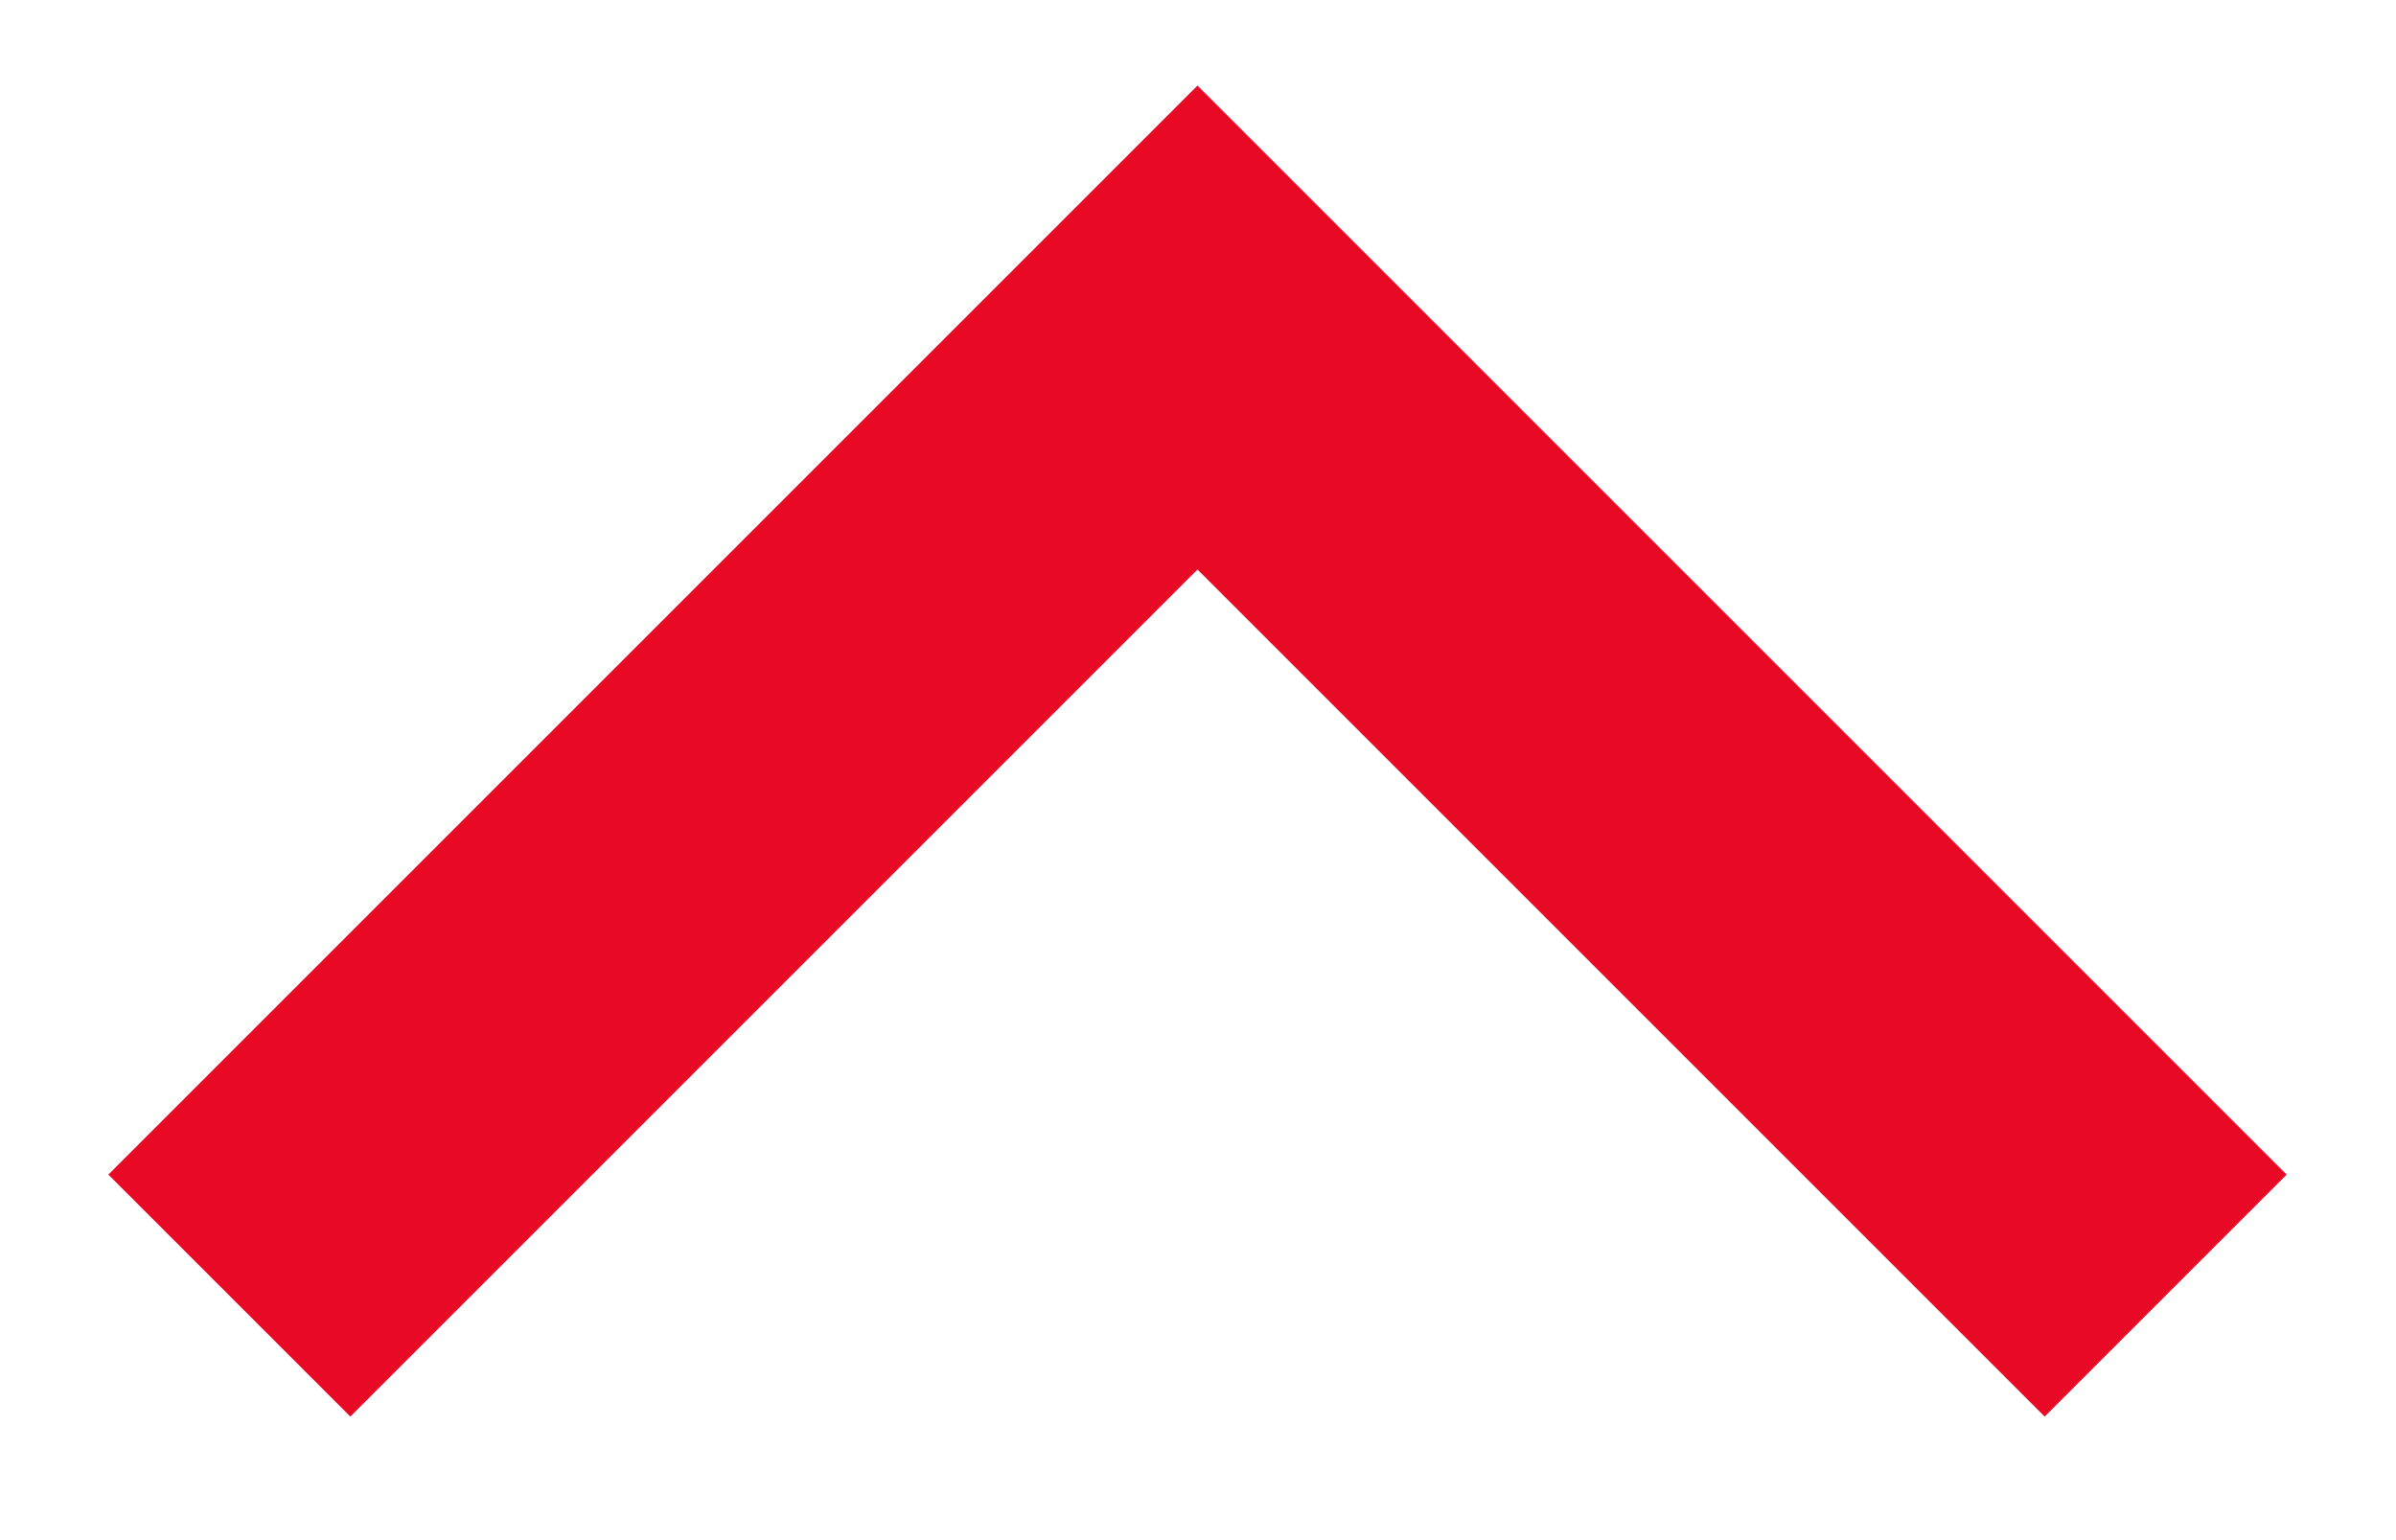
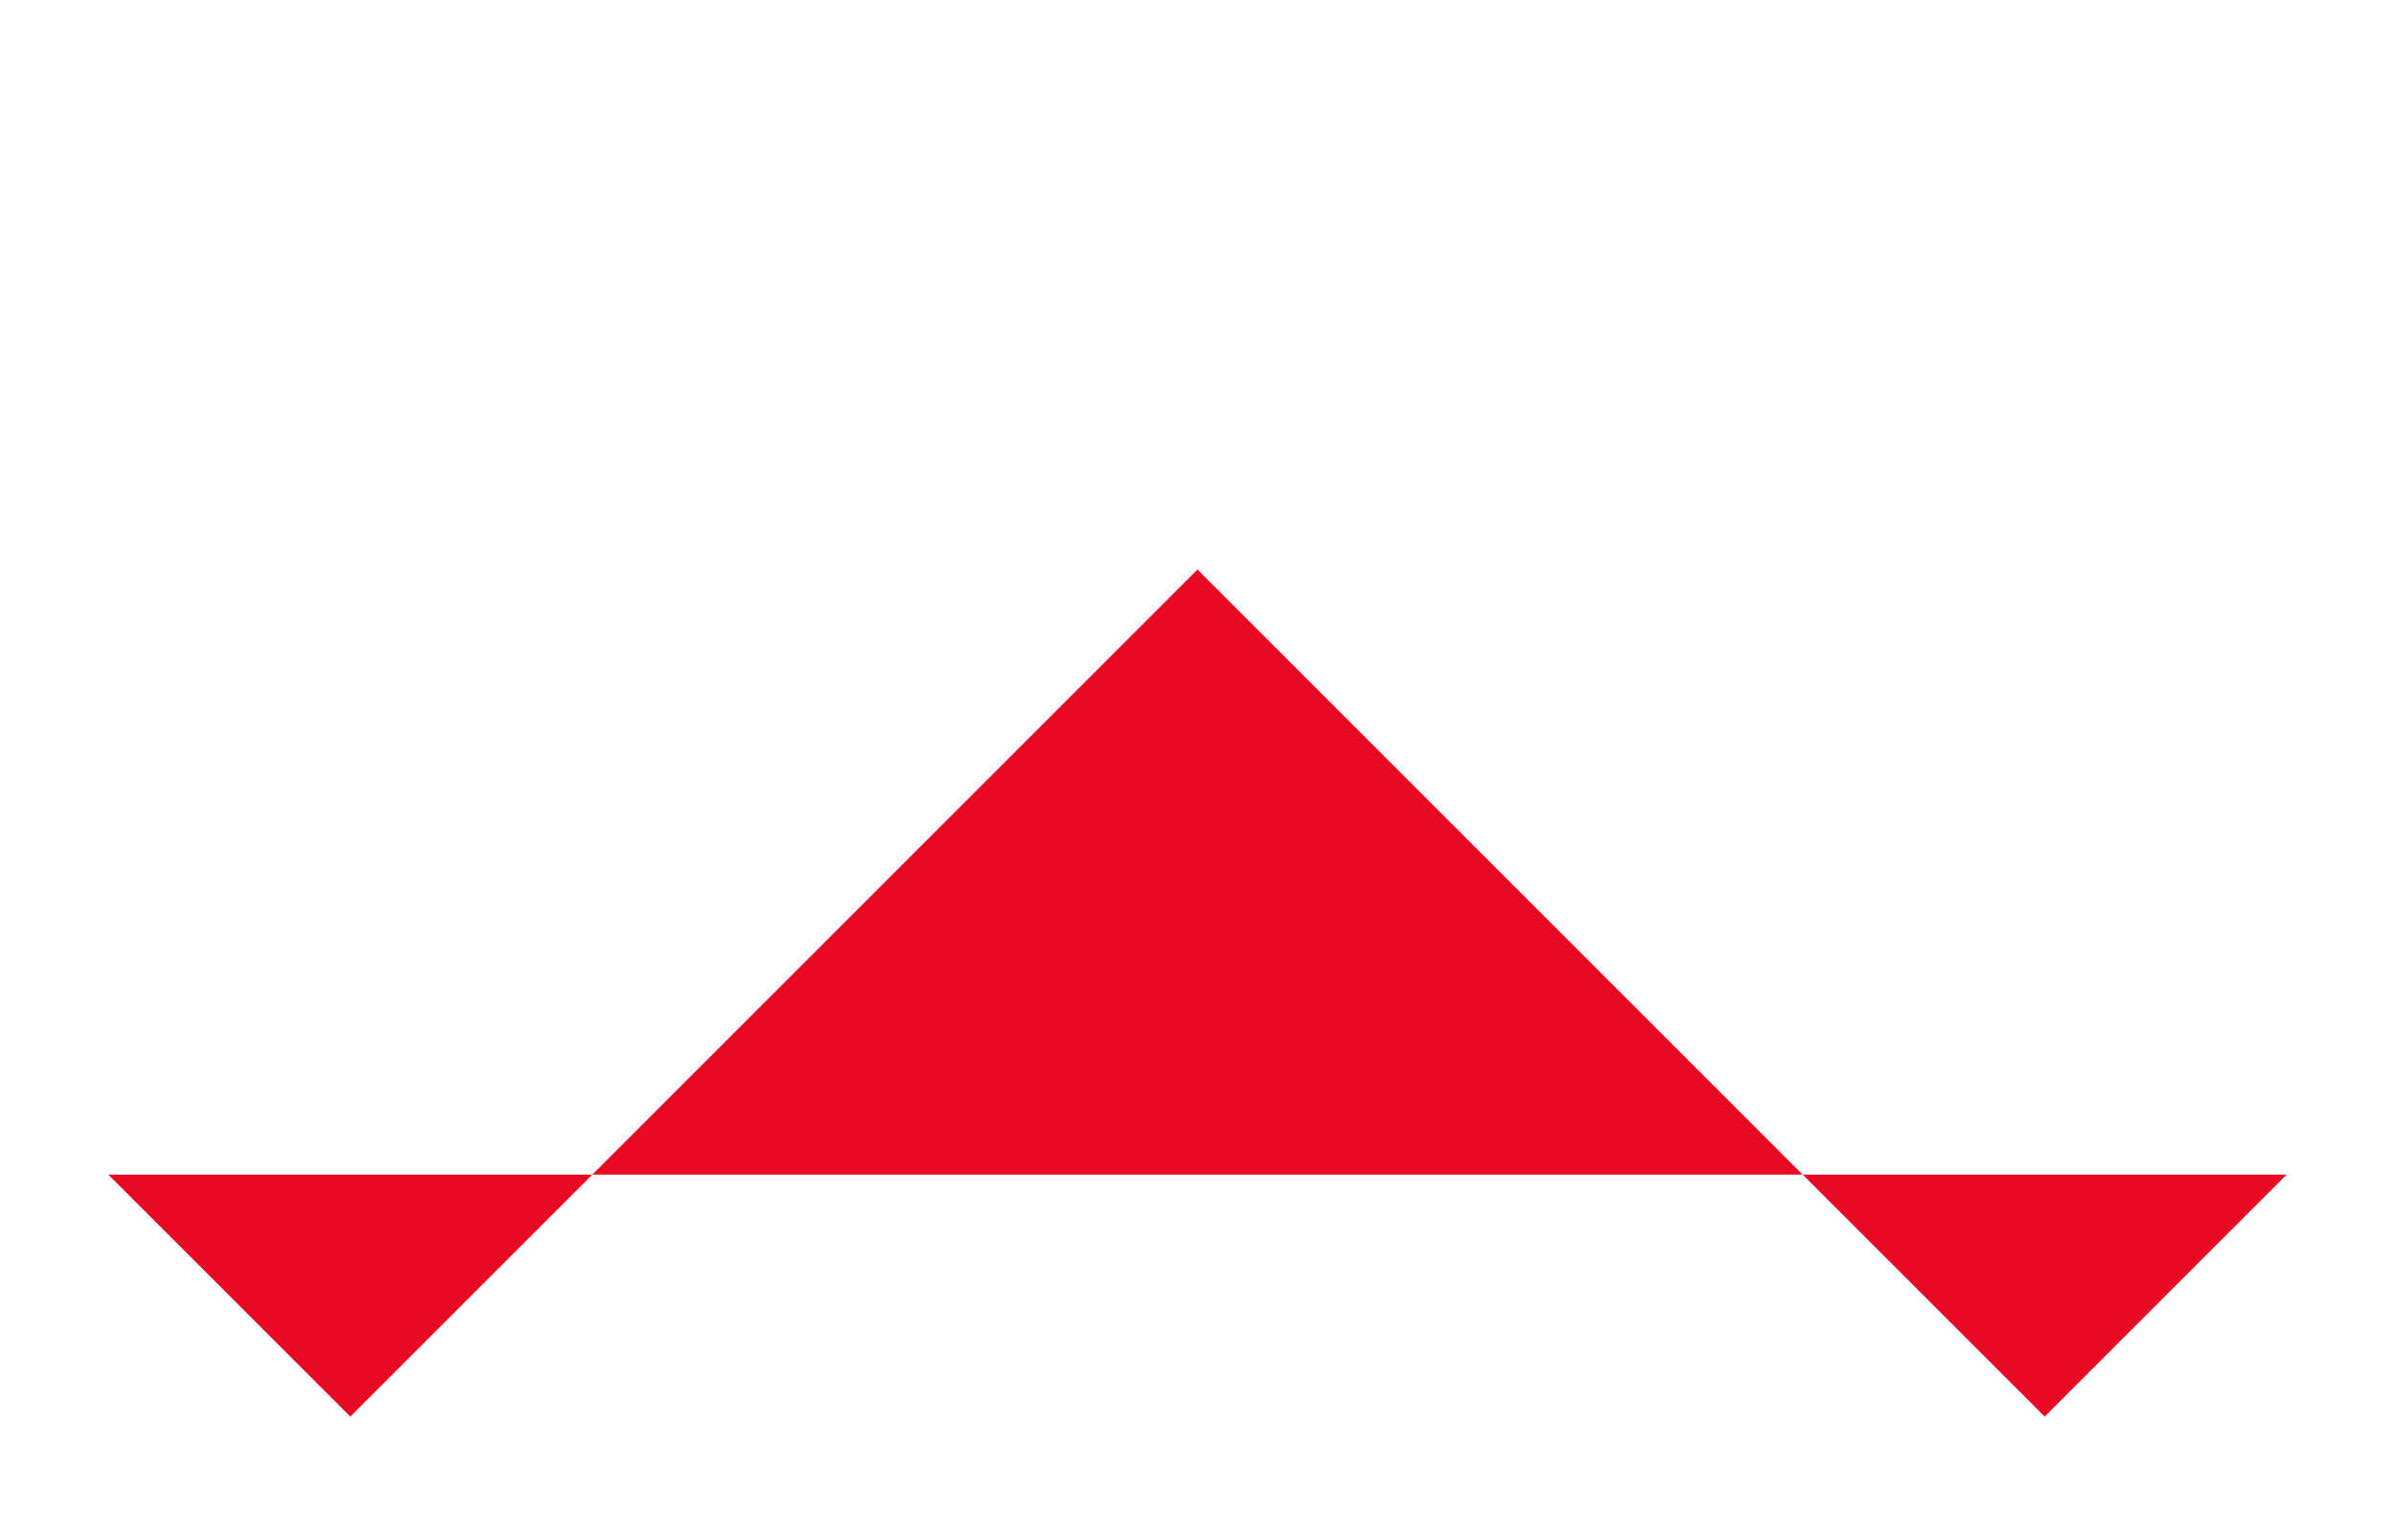
<svg xmlns="http://www.w3.org/2000/svg" width="14" height="9" viewBox="0 0 14 9" fill="none">
-   <path d="M6.997 3.328L2.047 8.278L0.633 6.864L6.997 0.5L13.361 6.864L11.947 8.278L6.997 3.328Z" fill="#E80A25" />
+   <path d="M6.997 3.328L2.047 8.278L0.633 6.864L13.361 6.864L11.947 8.278L6.997 3.328Z" fill="#E80A25" />
</svg>